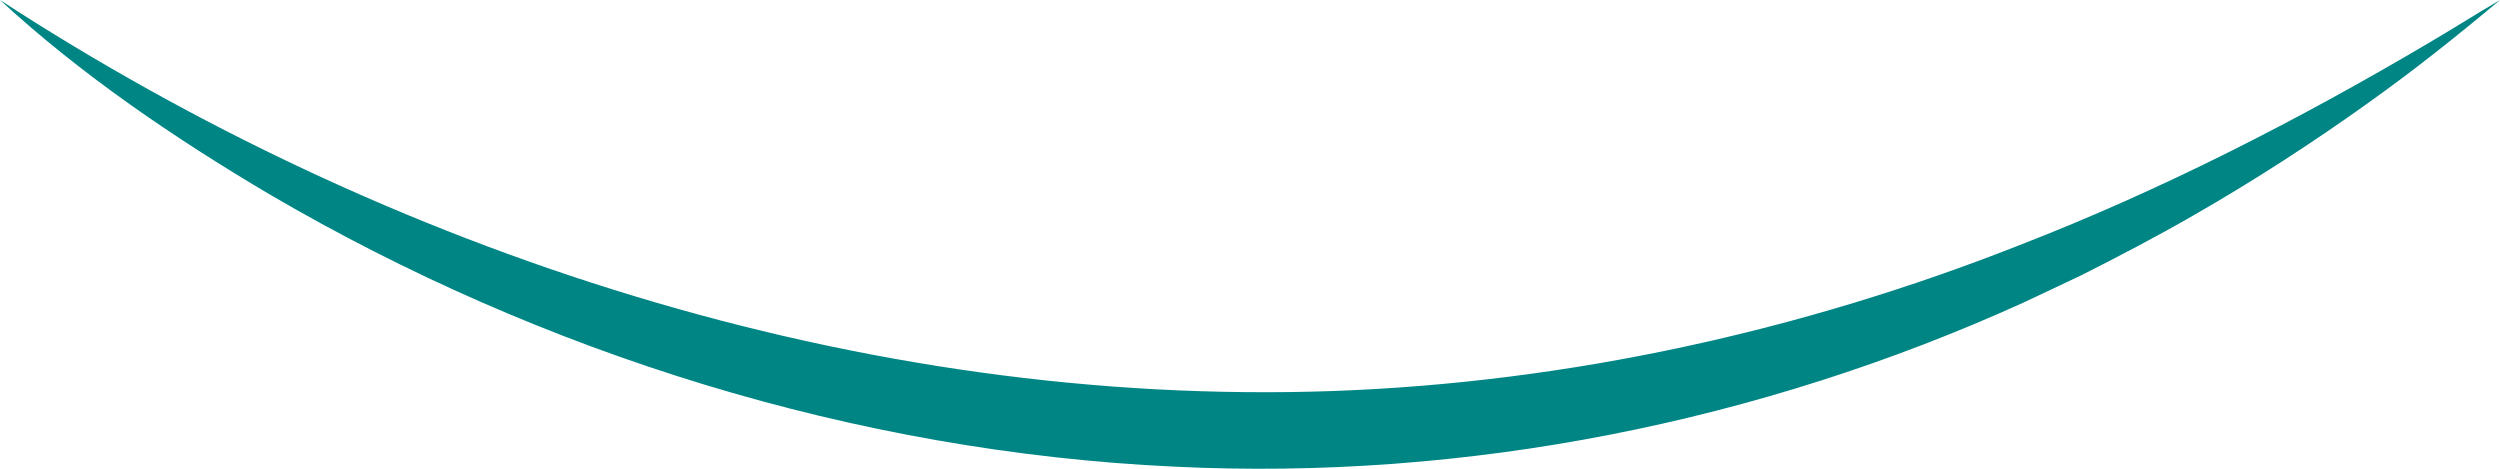
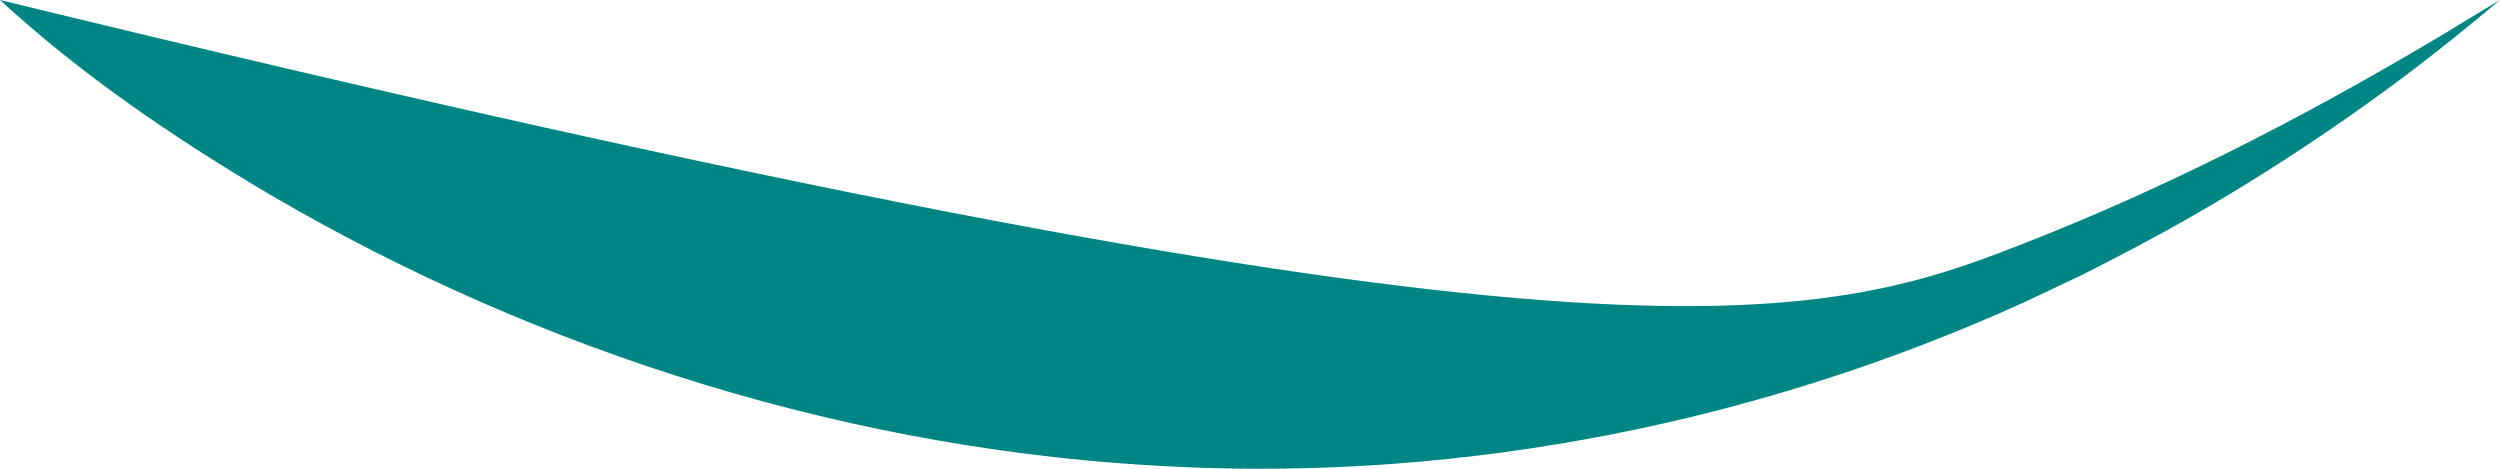
<svg xmlns="http://www.w3.org/2000/svg" width="80" height="15" viewBox="0 0 80 15" fill="none">
-   <path d="M0 0C12.378 8.052 27.527 13.047 42.674 12.512C50.204 12.238 57.672 10.585 64.615 7.848C69.169 6.083 73.543 3.841 77.713 1.378C78.48 0.928 79.229 0.452 80 0C78.673 1.114 77.233 2.262 75.812 3.272C74.019 4.558 72.102 5.798 70.174 6.902C69.081 7.533 67.724 8.245 66.594 8.812C66.155 9.018 65.168 9.49 64.75 9.683C56.339 13.501 46.925 15.39 37.581 14.933C27.358 14.457 17.319 11.3 8.654 6.236C5.576 4.416 2.599 2.394 0 0Z" fill="#008585" />
+   <path d="M0 0C50.204 12.238 57.672 10.585 64.615 7.848C69.169 6.083 73.543 3.841 77.713 1.378C78.48 0.928 79.229 0.452 80 0C78.673 1.114 77.233 2.262 75.812 3.272C74.019 4.558 72.102 5.798 70.174 6.902C69.081 7.533 67.724 8.245 66.594 8.812C66.155 9.018 65.168 9.49 64.75 9.683C56.339 13.501 46.925 15.39 37.581 14.933C27.358 14.457 17.319 11.3 8.654 6.236C5.576 4.416 2.599 2.394 0 0Z" fill="#008585" />
</svg>